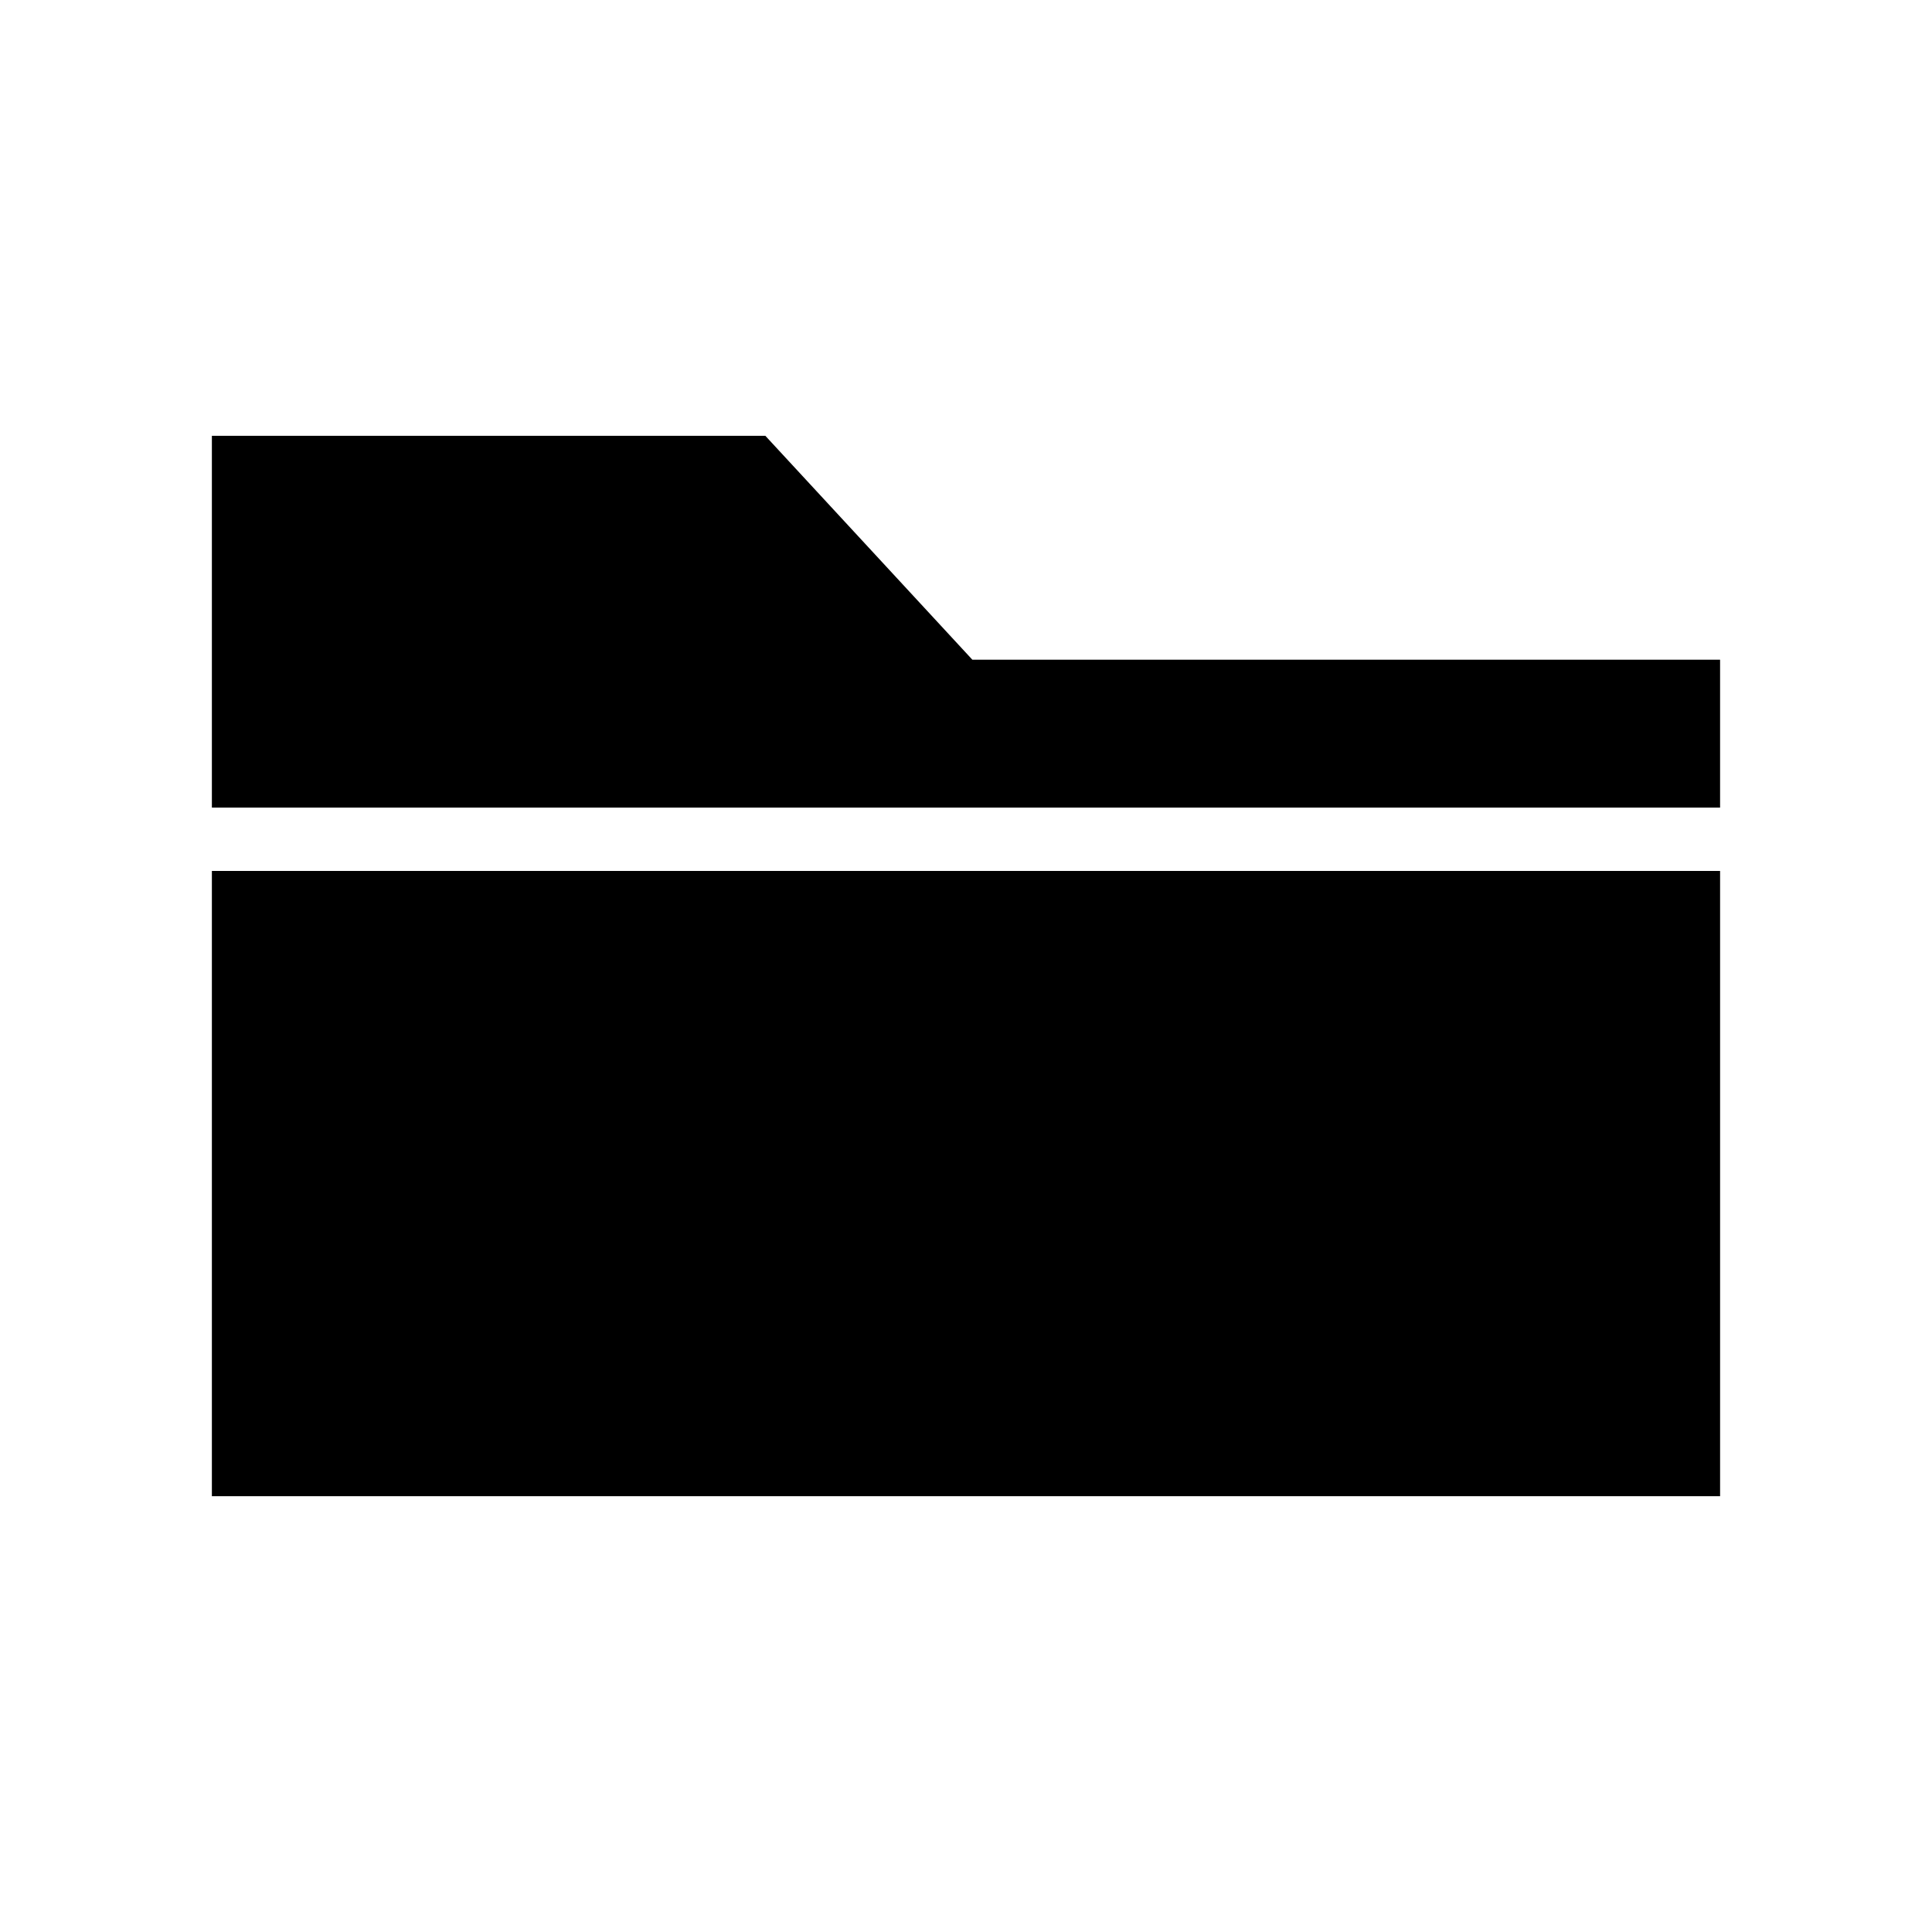
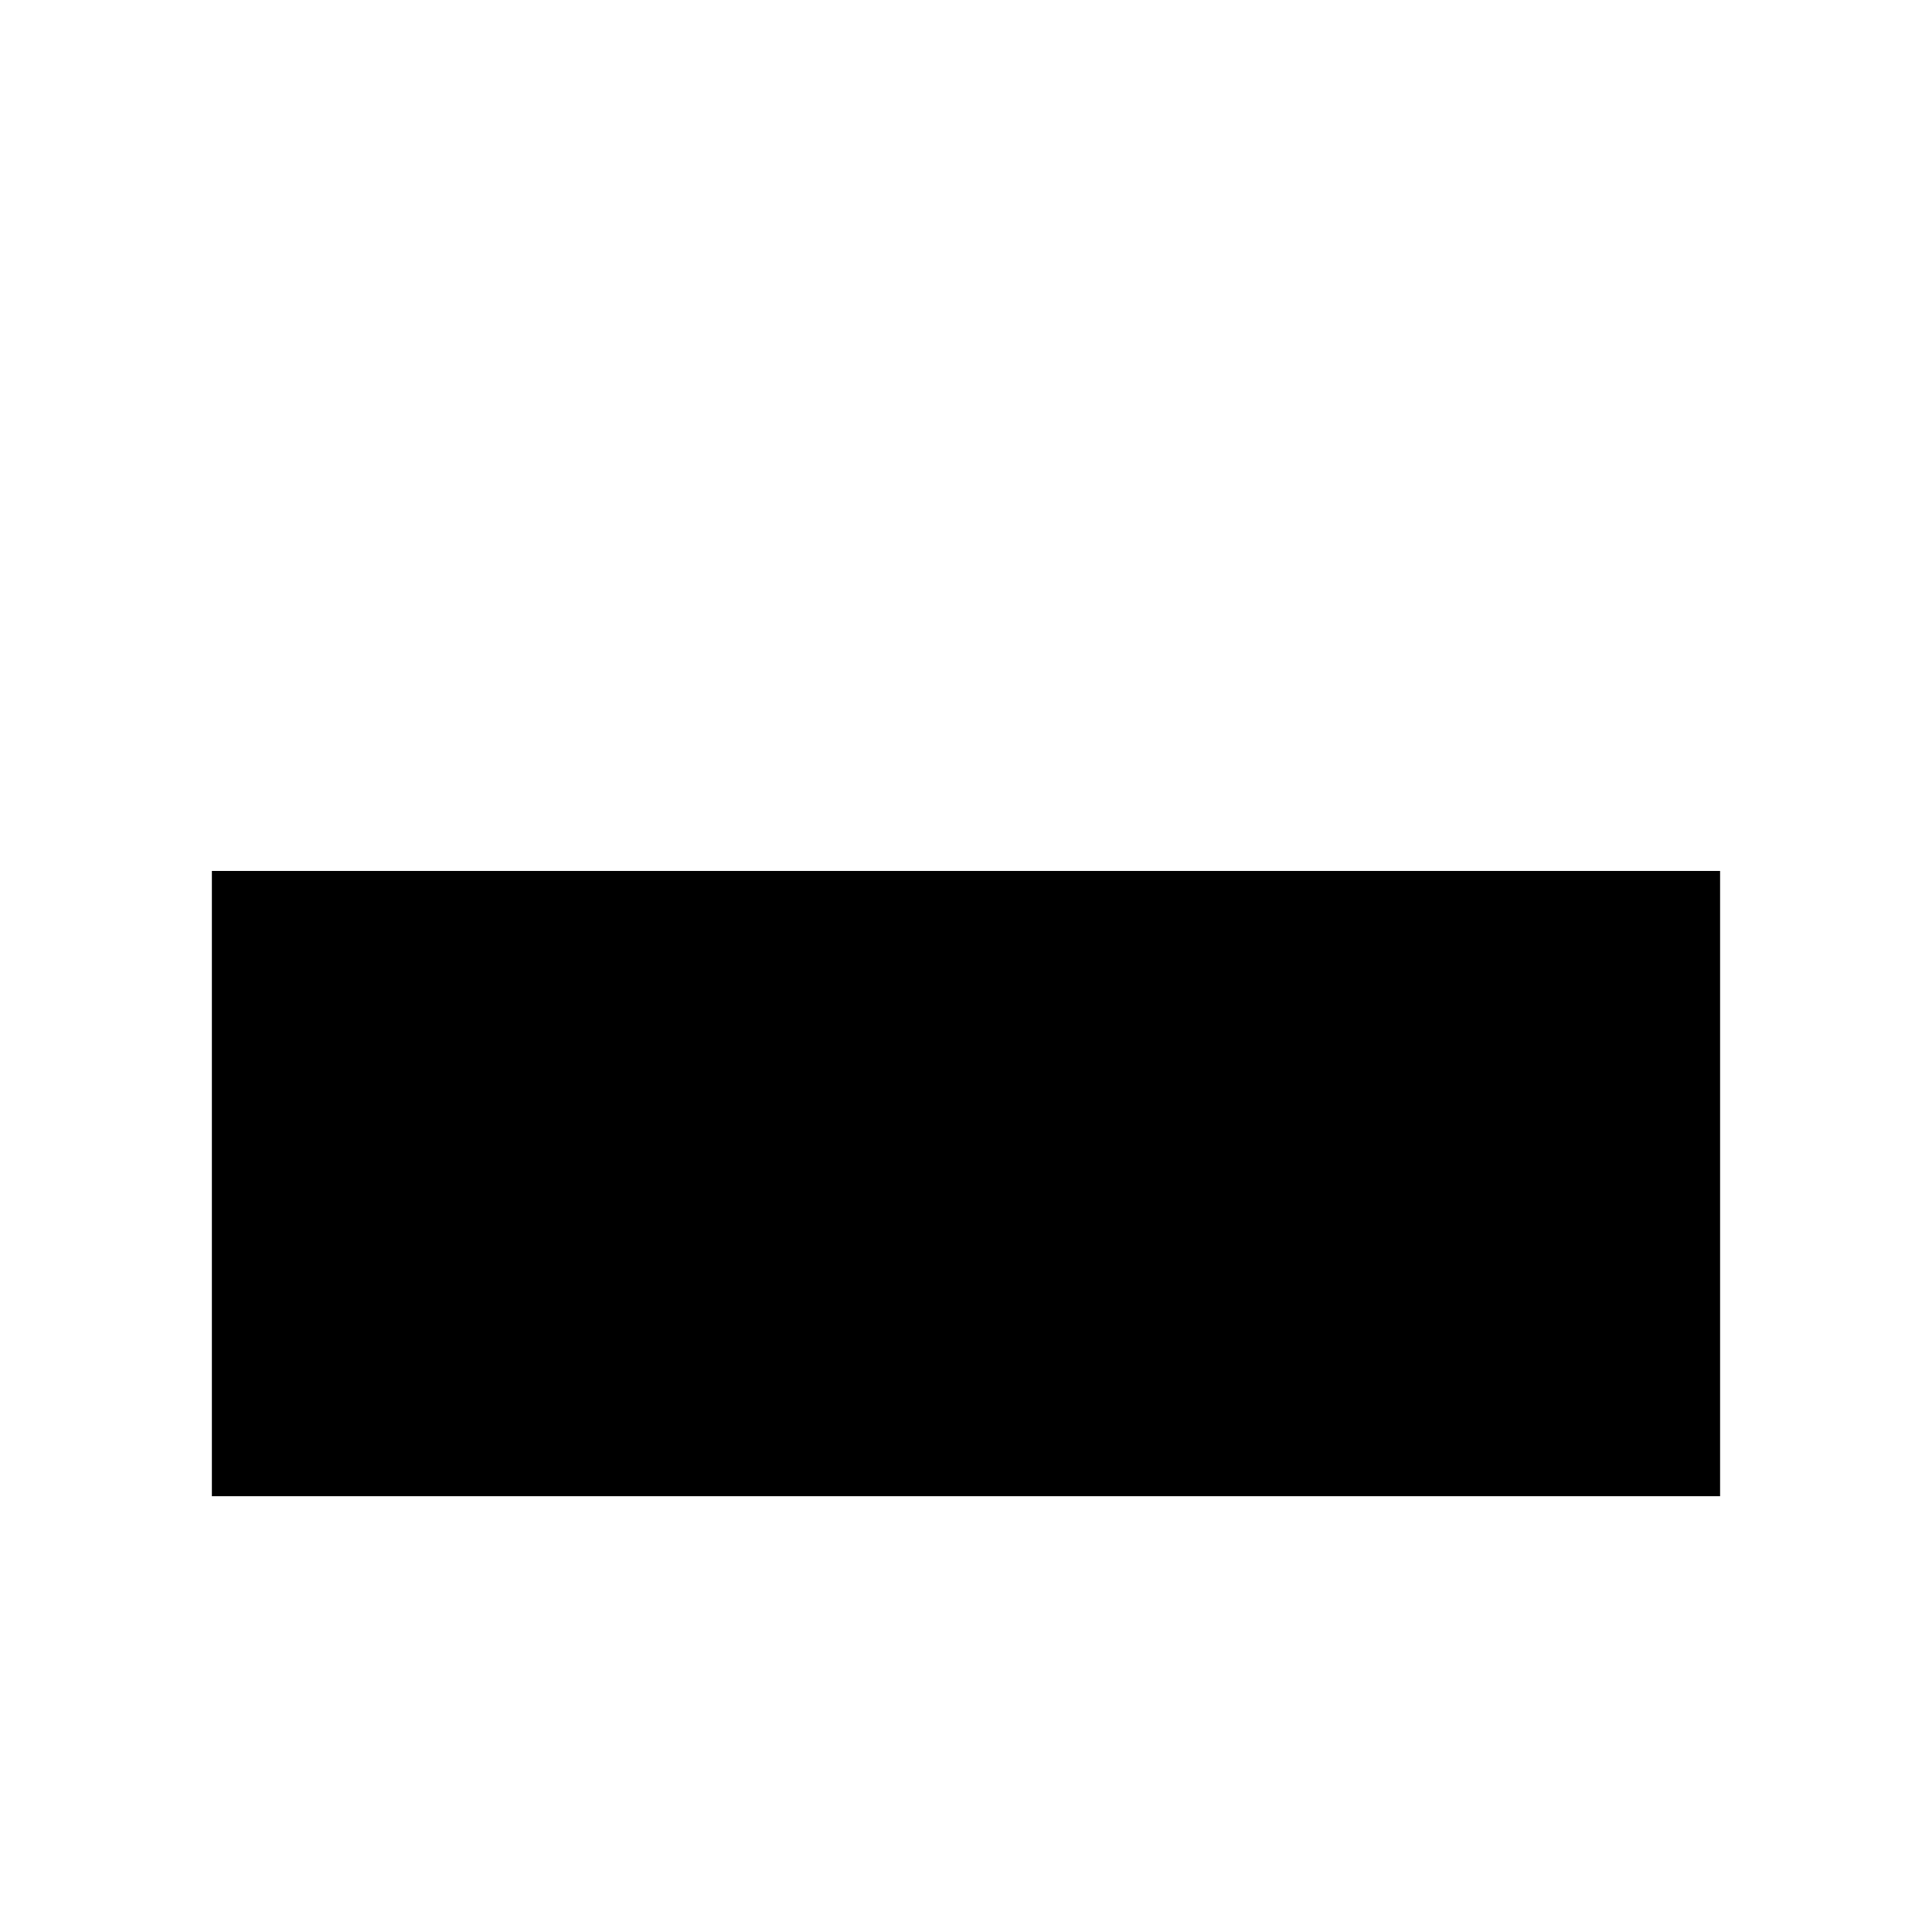
<svg xmlns="http://www.w3.org/2000/svg" fill="#000000" width="800px" height="800px" version="1.1" viewBox="144 144 512 512">
  <g>
-     <path d="m346.82 259.49h-146.67v98.523h399.69v-39.188h-198.16z" />
    <path d="m200.15 374.81h399.69v165.7h-399.69z" />
  </g>
</svg>